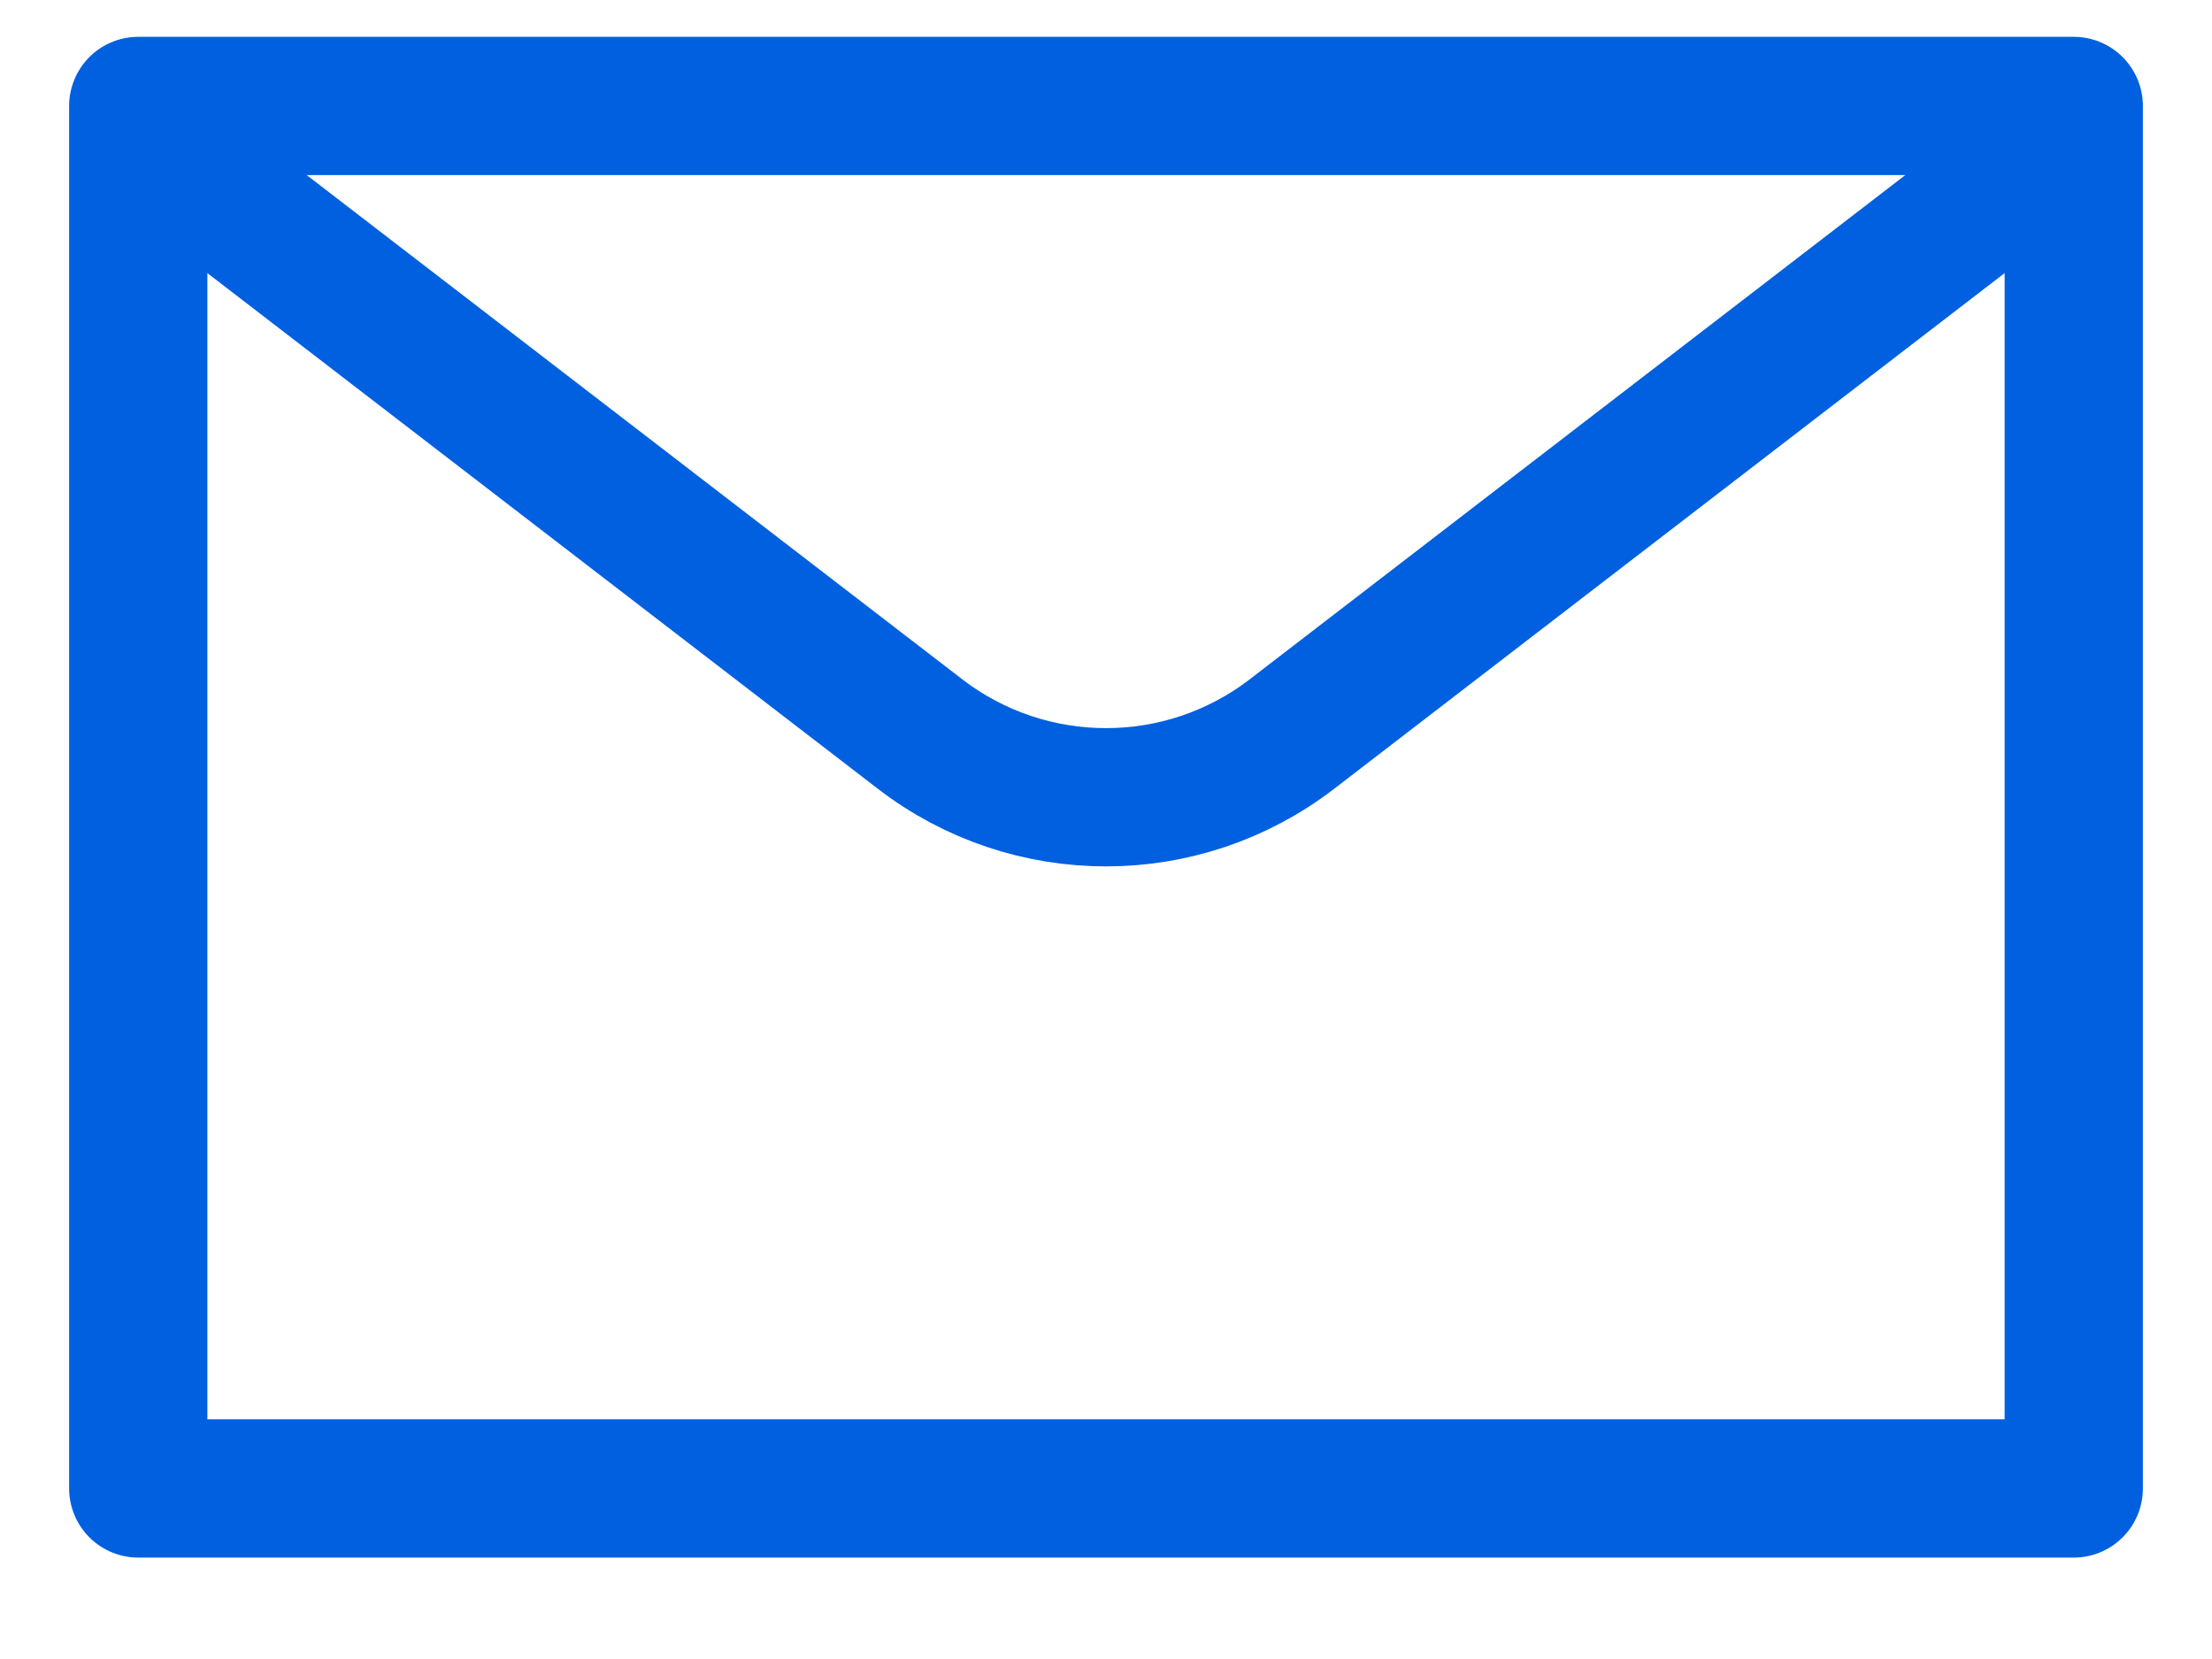
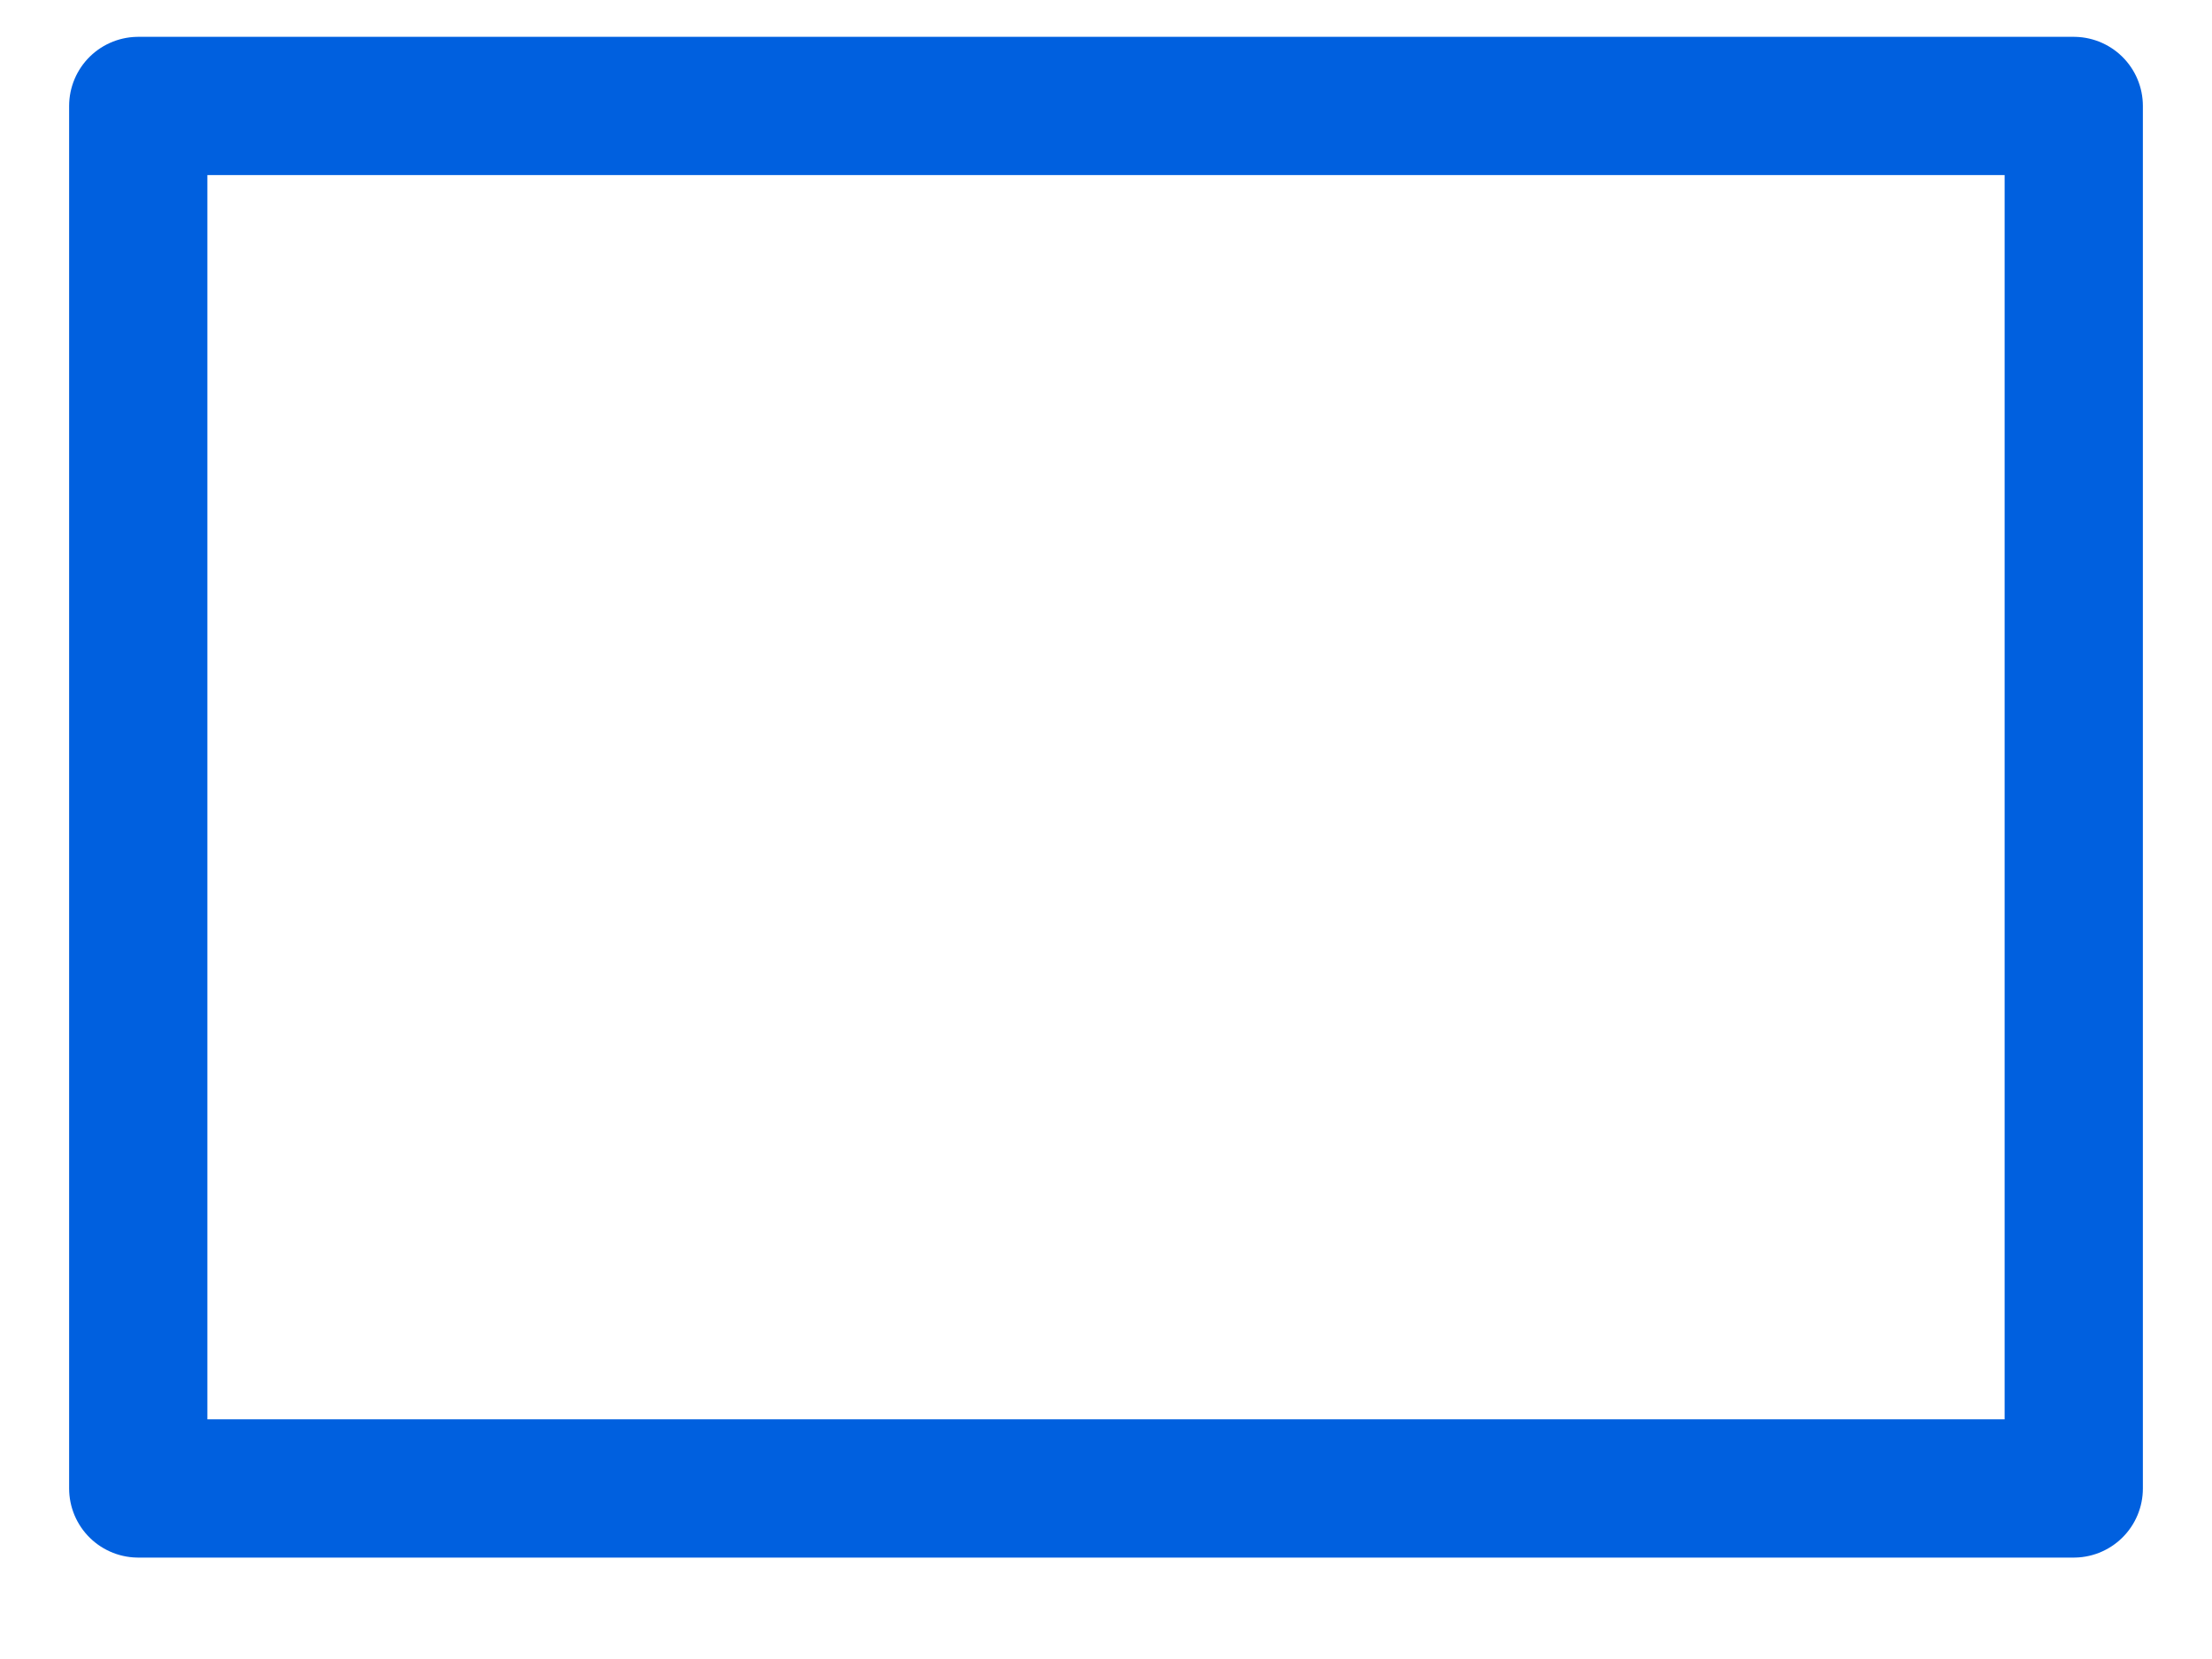
<svg xmlns="http://www.w3.org/2000/svg" width="20px" height="15px" viewBox="0 0 20 15" version="1.1">
  <g stroke="none" stroke-width="1" fill="none" fill-rule="evenodd">
    <g transform="translate(-30, -13)">
      <g transform="translate(28, 8)">
        <g stroke-linecap="round" stroke-linejoin="round">
          <g transform="translate(3, 5)">
            <polygon stroke="#0060df" stroke-width="1.25" points="0.25 0.958 17.75 0.958 17.75 13.458 0.25 13.458" />
-             <path d="M17.468,1.417 L10.681,6.637 C9.69,7.399 8.31,7.399 7.319,6.637 L0.532,1.417" stroke="#0060df" stroke-width="1.25" />
          </g>
        </g>
      </g>
    </g>
  </g>
</svg>